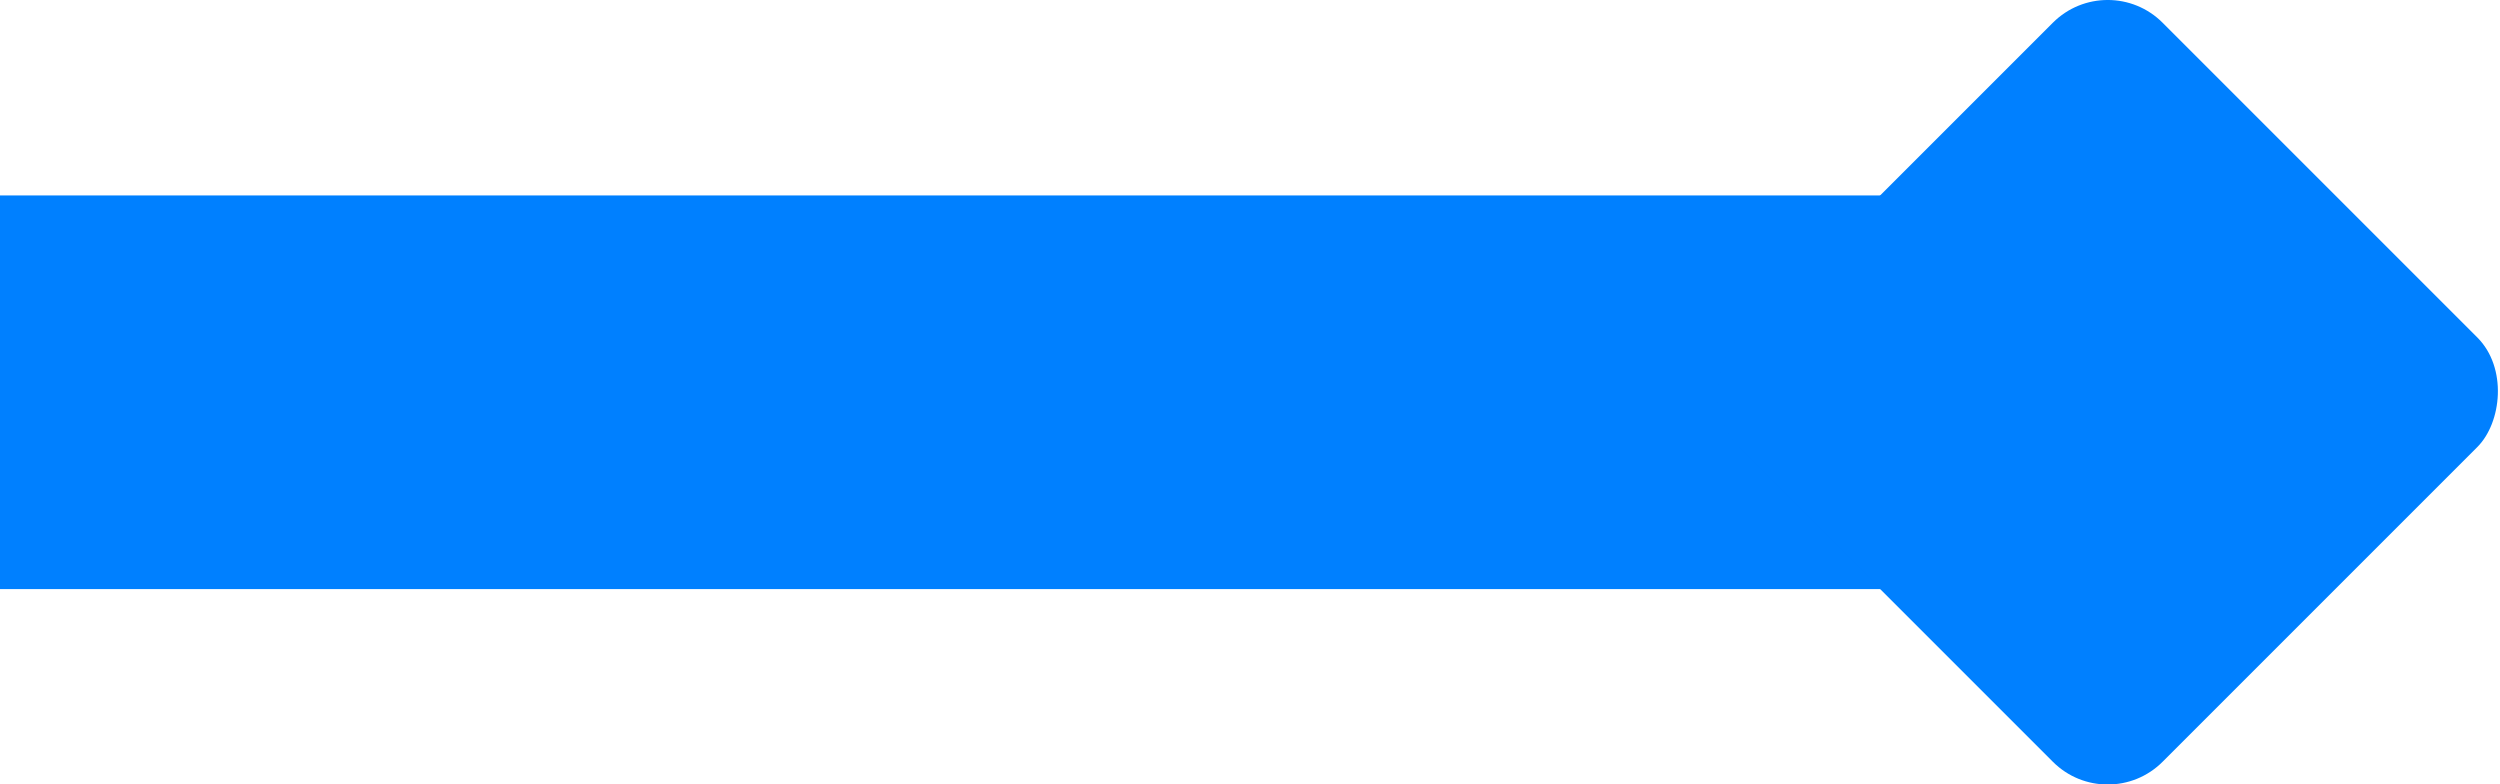
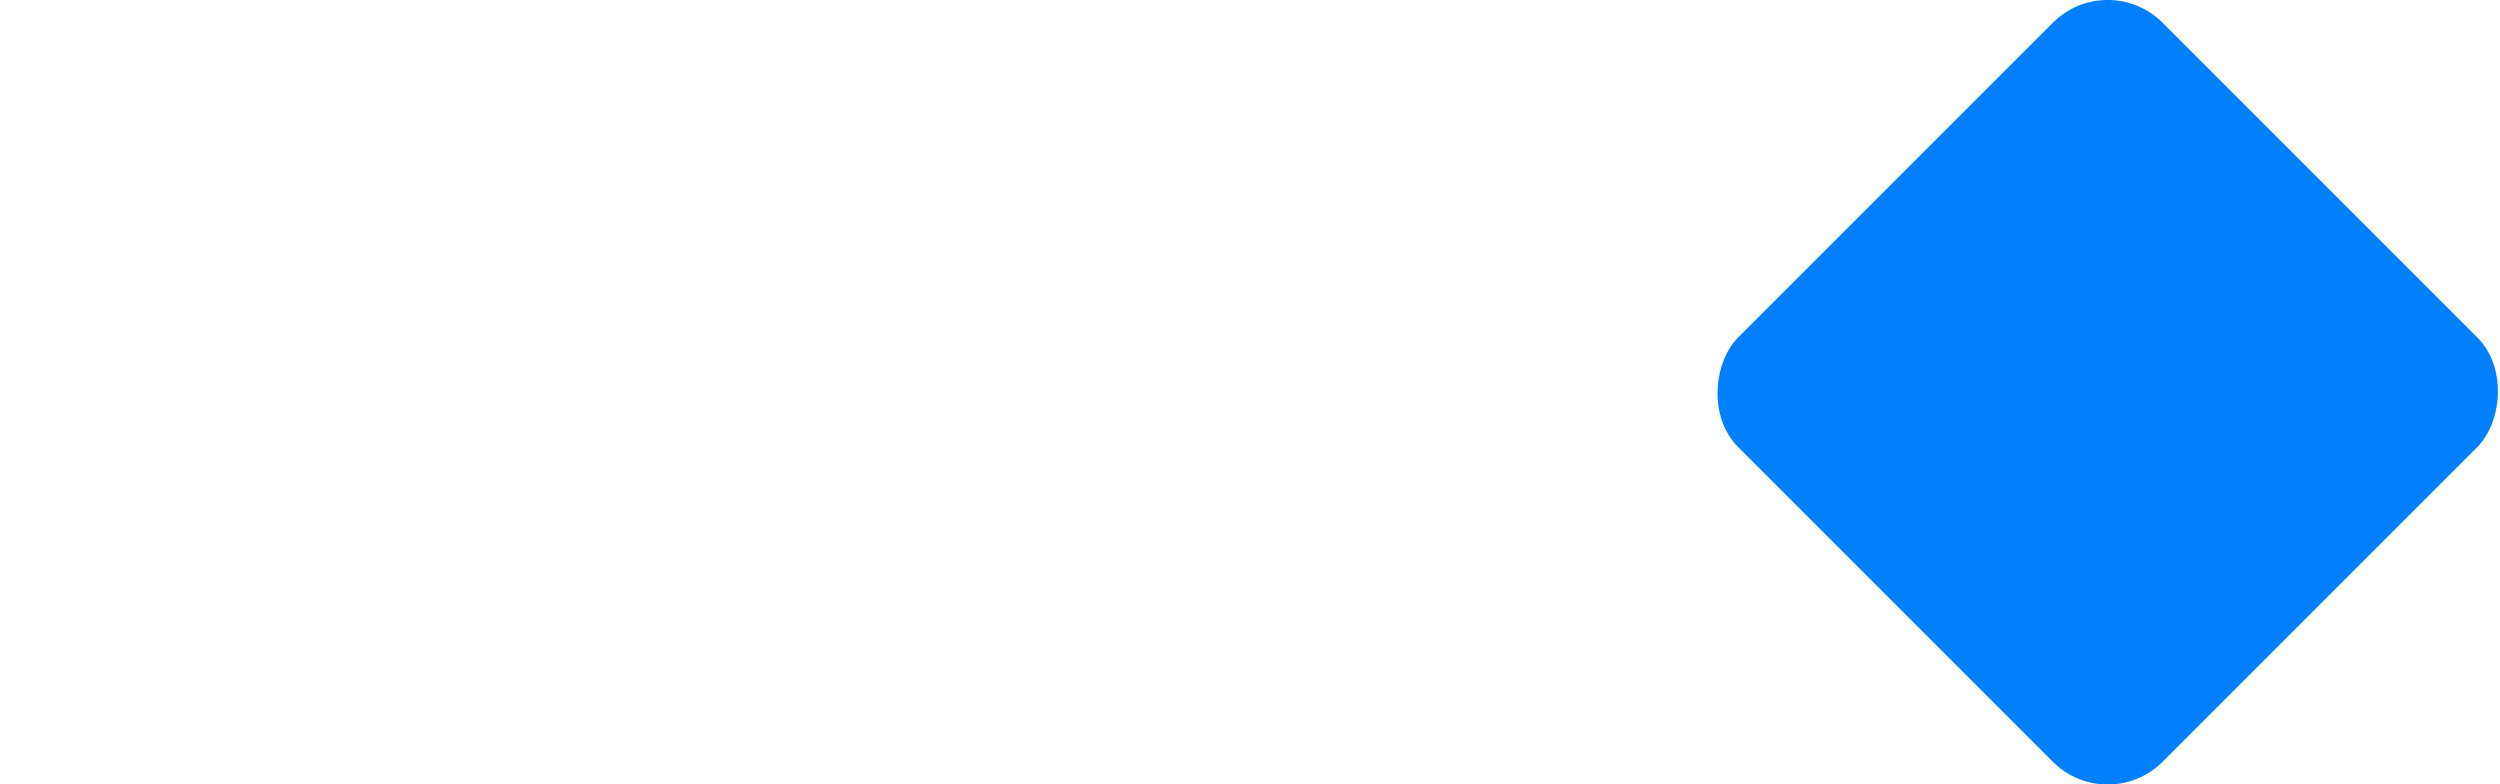
<svg xmlns="http://www.w3.org/2000/svg" id="Ebene_2" data-name="Ebene 2" viewBox="0 0 789.23 247.66">
  <defs>
    <style>
      .cls-1 {
        fill: #0080ff;
        stroke-width: 0px;
      }
    </style>
  </defs>
-   <rect class="cls-1" x="0" y="61.7" width="613.09" height="124.27" />
  <rect class="cls-1" x="570.66" y="29.1" width="189.47" height="189.47" rx="24.48" ry="24.48" transform="translate(282.45 -434.24) rotate(45)" />
</svg>